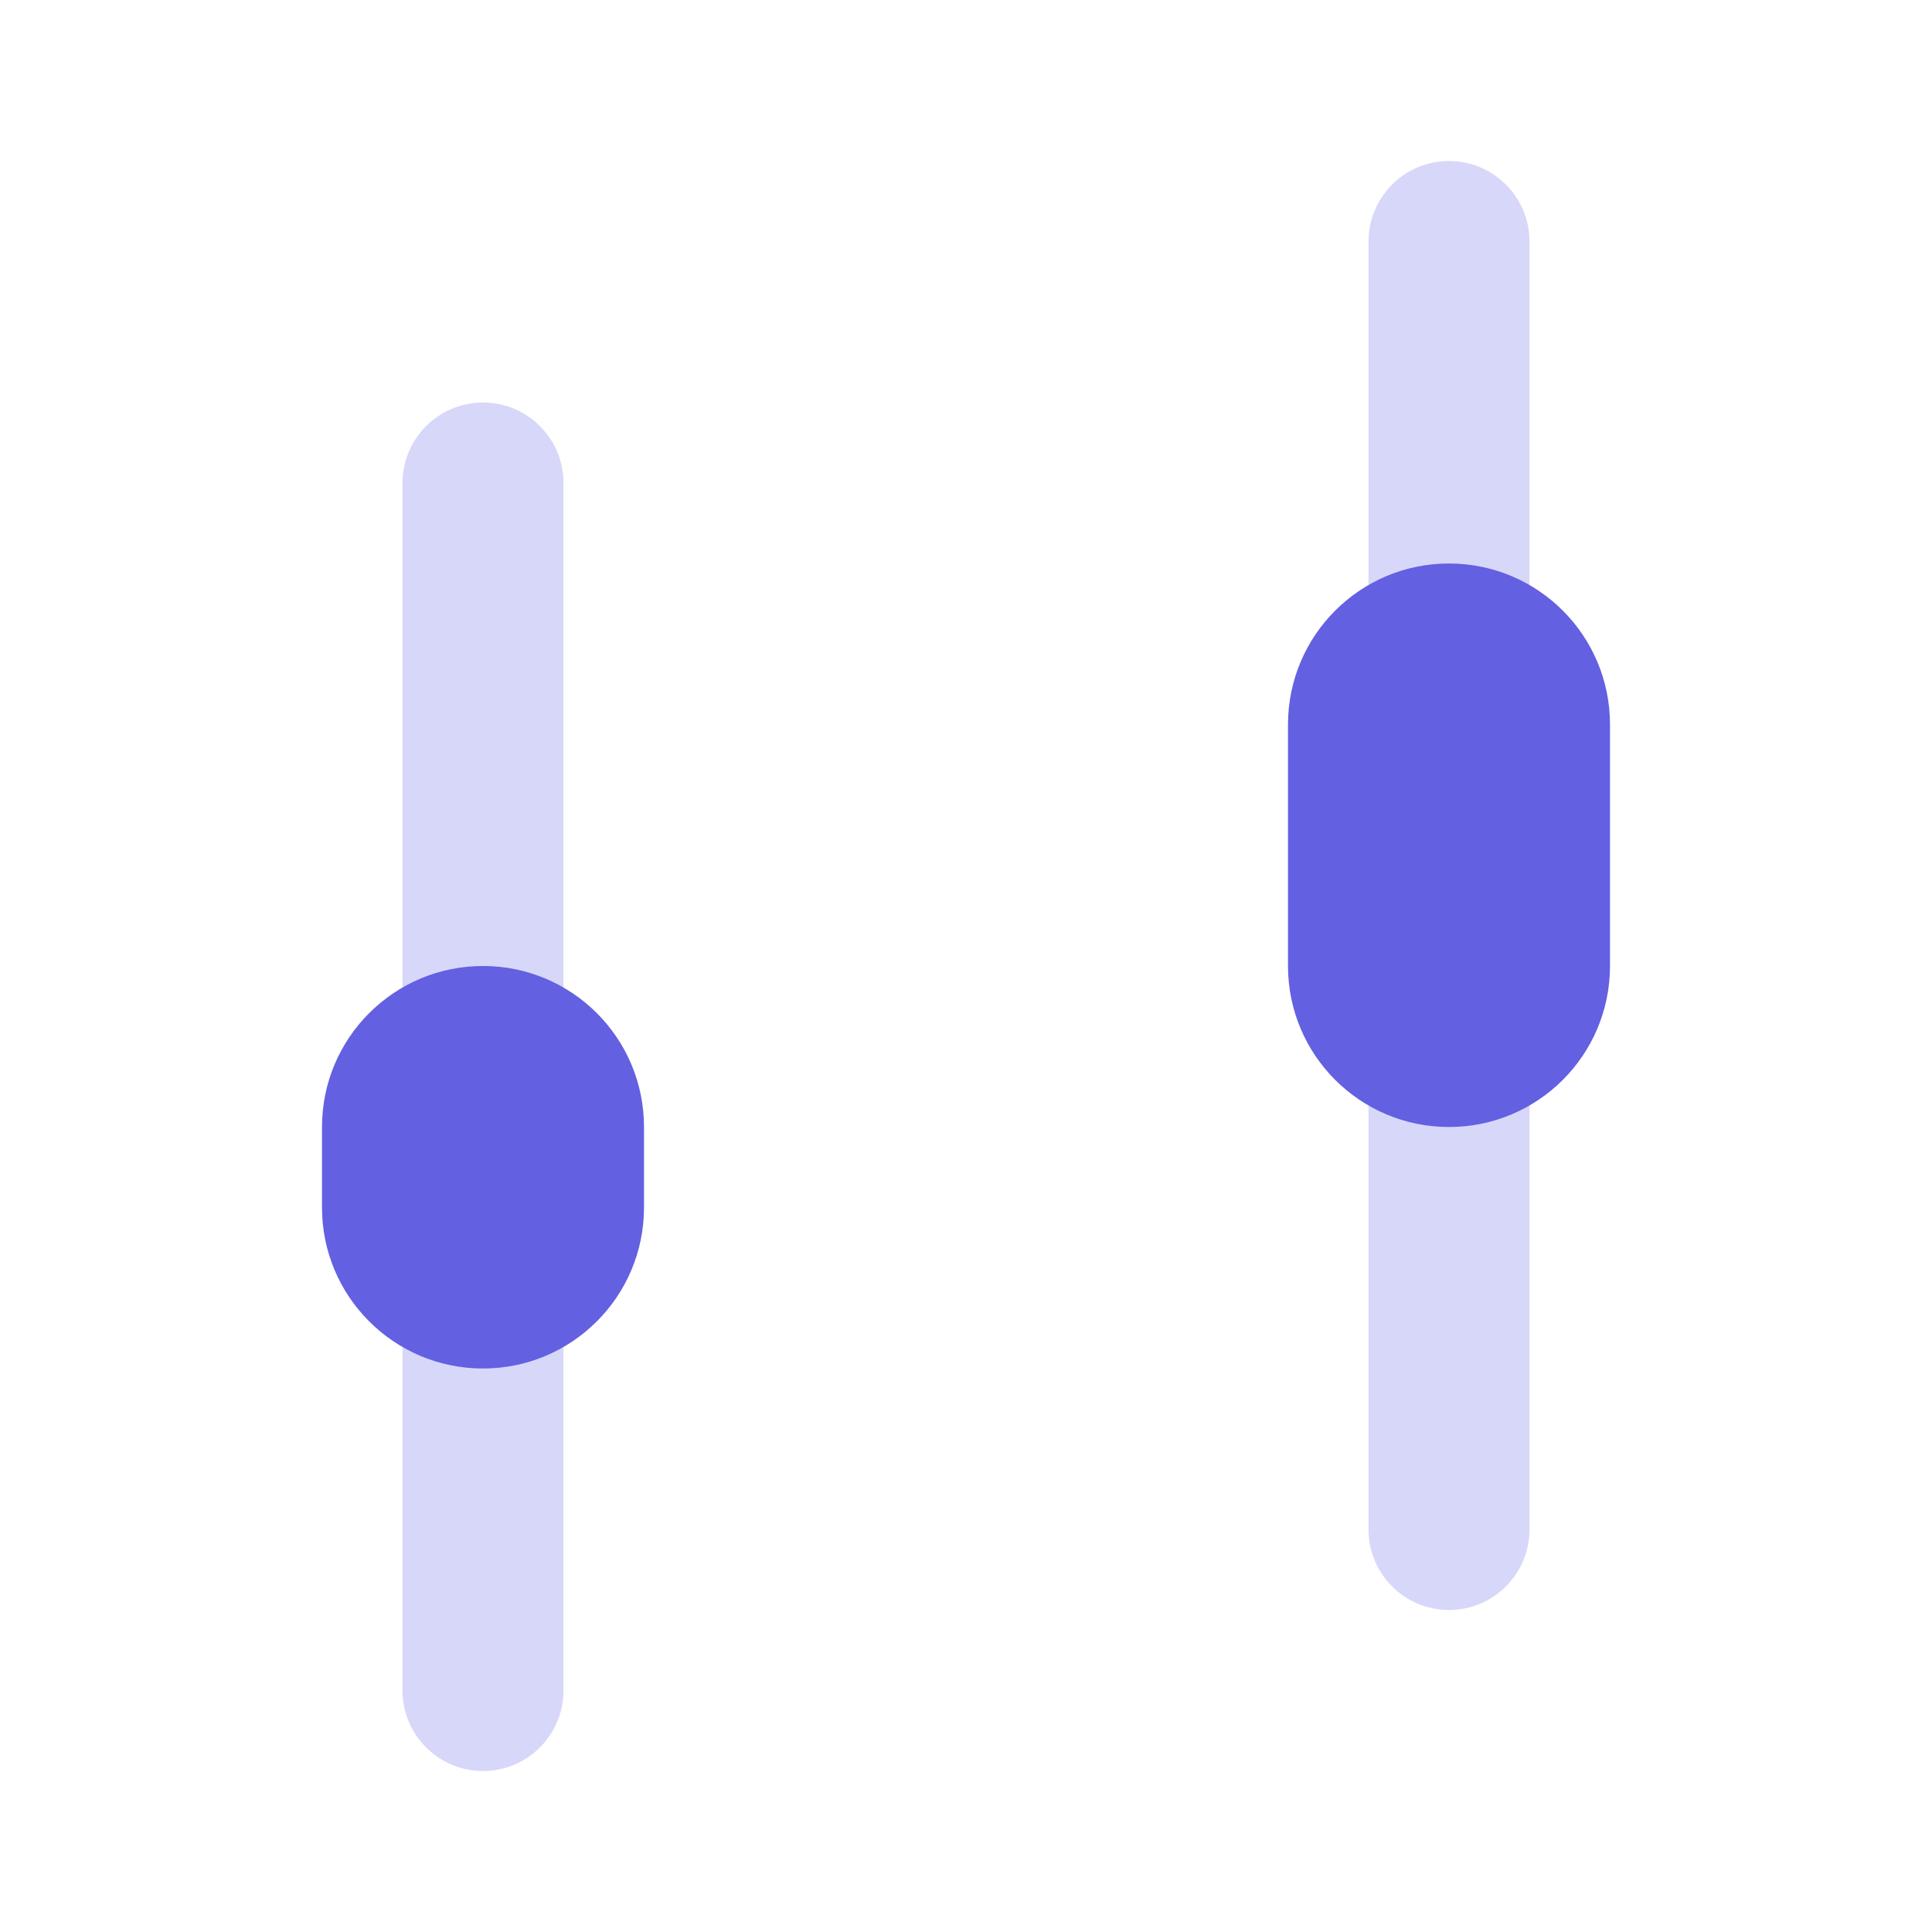
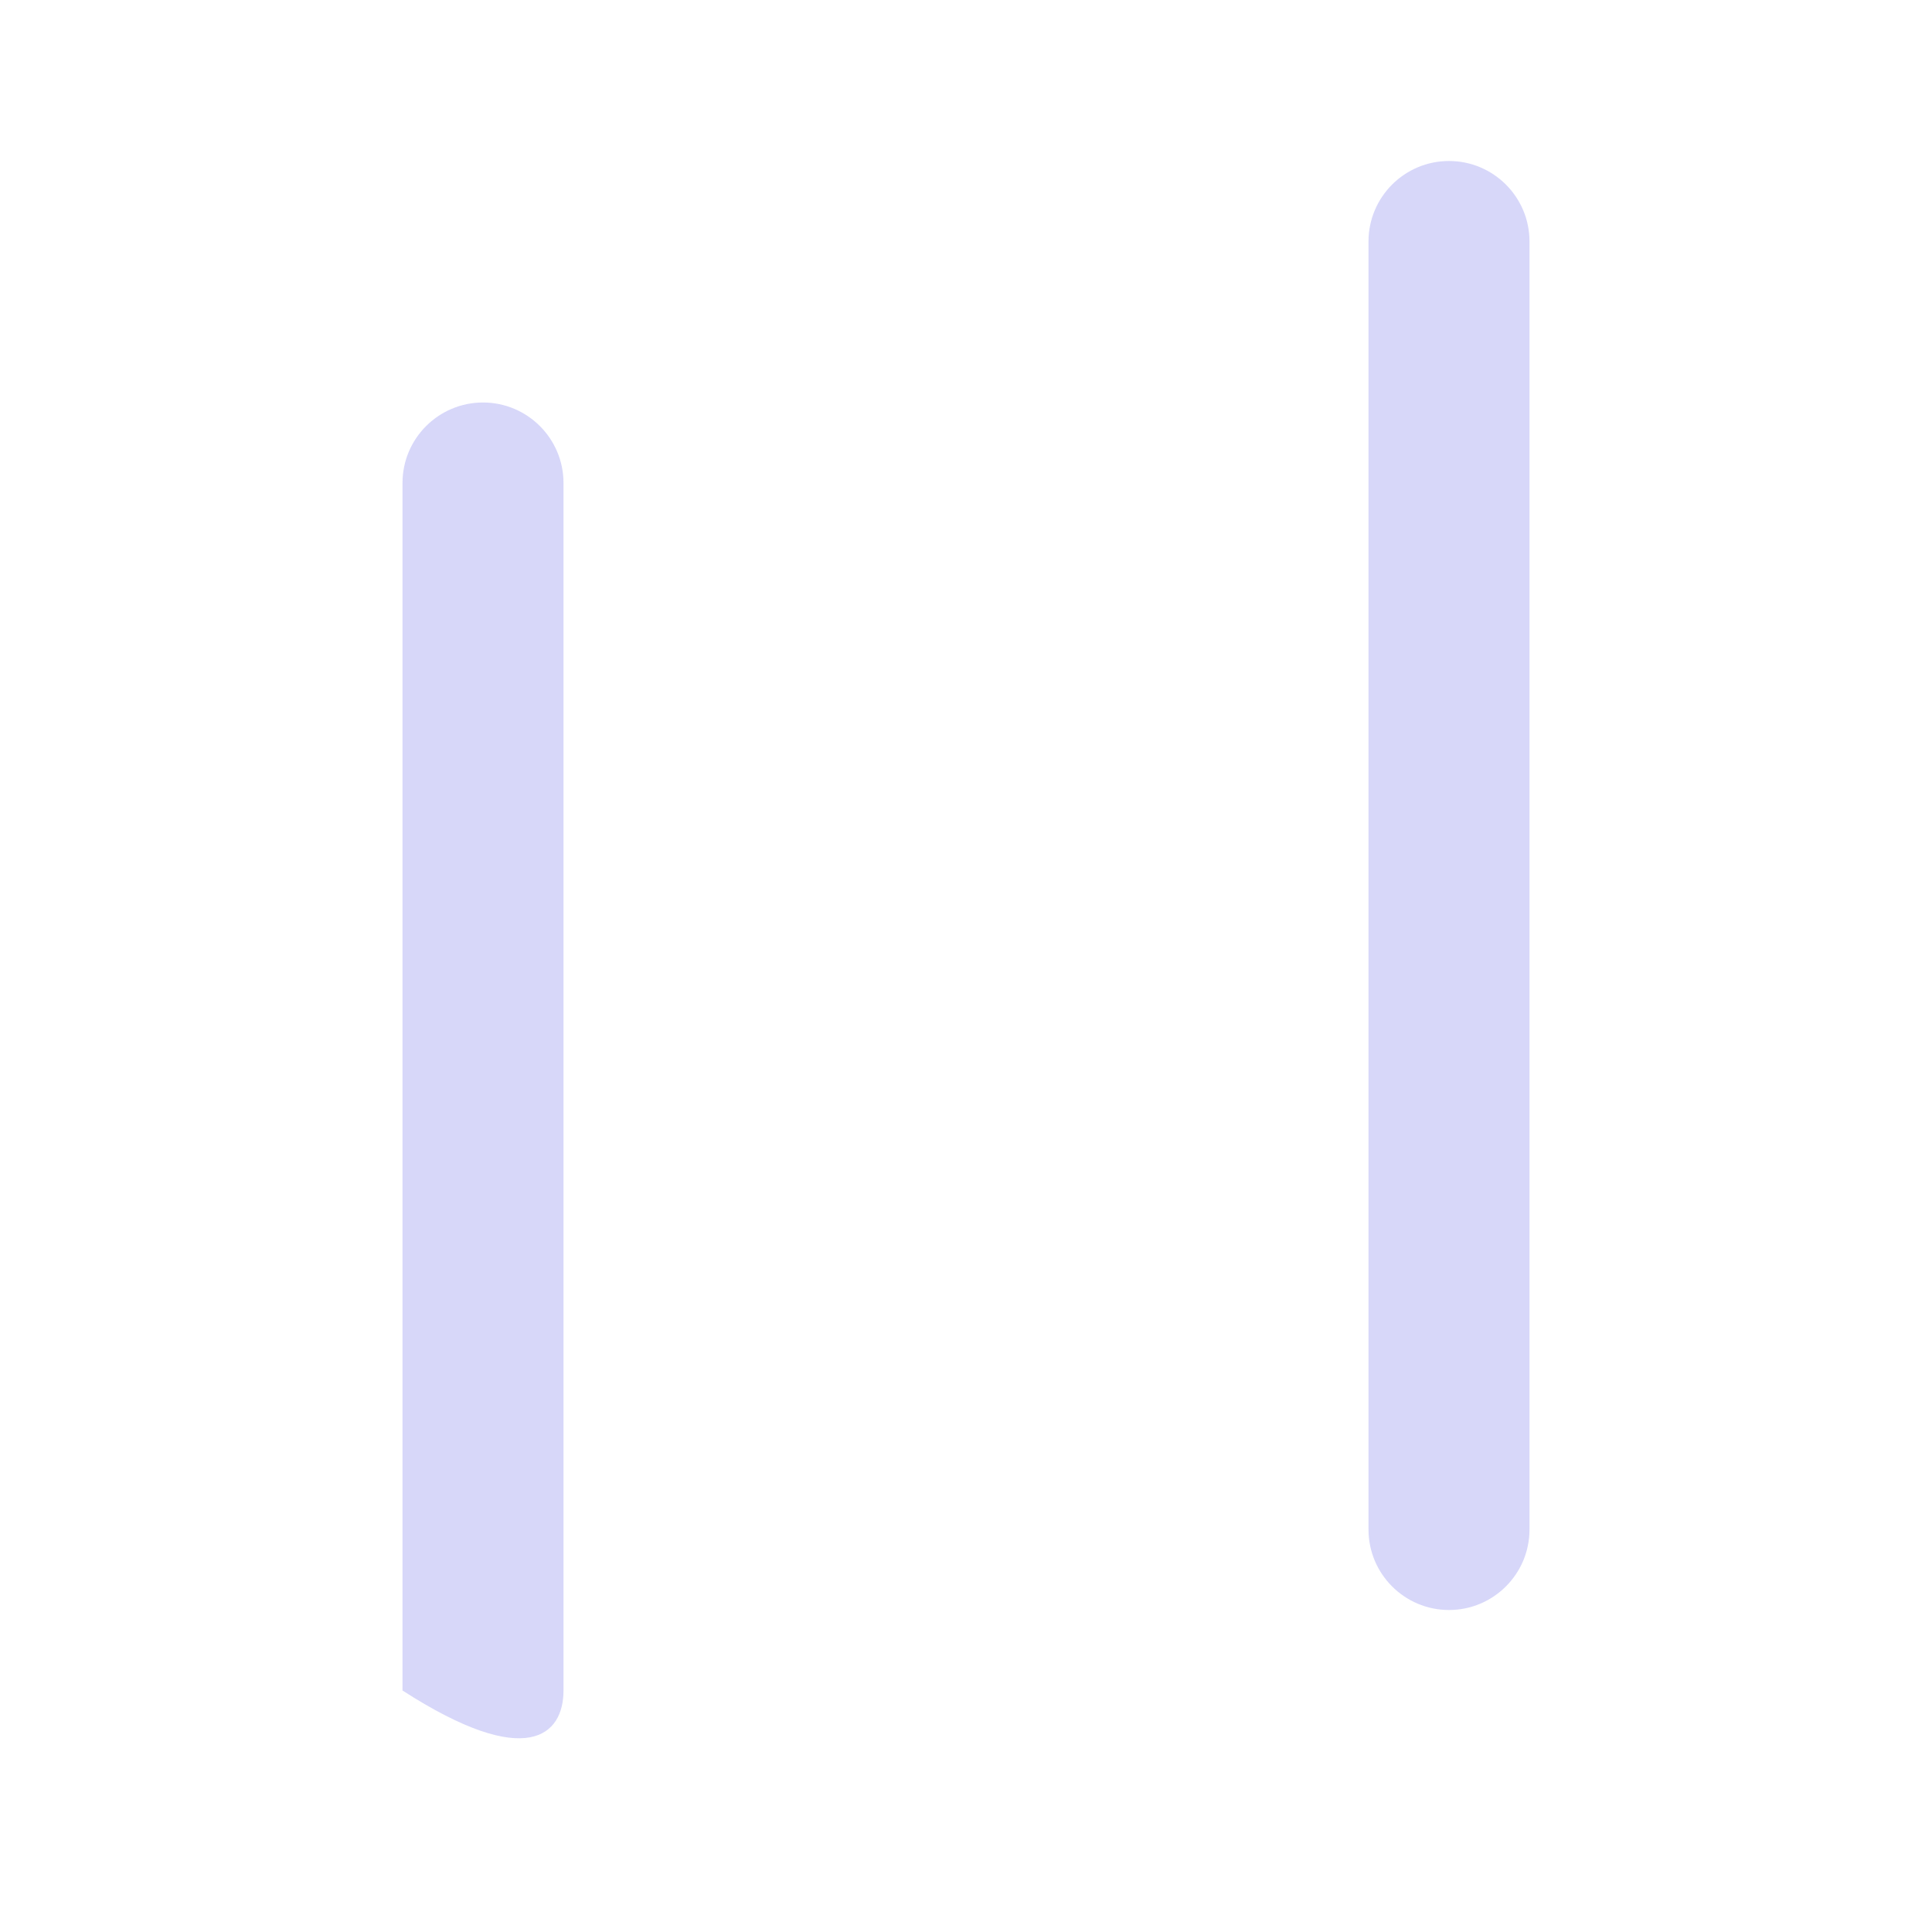
<svg xmlns="http://www.w3.org/2000/svg" width="24" height="24" viewBox="0 0 24 24" fill="none">
-   <path fill-rule="evenodd" clip-rule="evenodd" d="M19 3C19 2.448 18.552 2 18 2C17.448 2 17 2.448 17 3V19C17 19.552 17.448 20 18 20C18.552 20 19 19.552 19 19V3ZM7 6C7 5.448 6.552 5 6 5C5.448 5 5 5.448 5 6V21C5 21.552 5.448 22 6 22C6.552 22 7 21.552 7 21V6Z" fill="#D7D7F9" />
-   <path fill-rule="evenodd" clip-rule="evenodd" d="M18 7C16.895 7 16 7.895 16 9V12C16 13.105 16.895 14 18 14C19.105 14 20 13.105 20 12V9C20 7.895 19.105 7 18 7ZM6 12C4.895 12 4 12.895 4 14V15C4 16.105 4.895 17 6 17C7.105 17 8 16.105 8 15V14C8 12.895 7.105 12 6 12Z" fill="#6360E1" />
+   <path fill-rule="evenodd" clip-rule="evenodd" d="M19 3C19 2.448 18.552 2 18 2C17.448 2 17 2.448 17 3V19C17 19.552 17.448 20 18 20C18.552 20 19 19.552 19 19V3ZM7 6C7 5.448 6.552 5 6 5C5.448 5 5 5.448 5 6V21C6.552 22 7 21.552 7 21V6Z" fill="#D7D7F9" />
</svg>